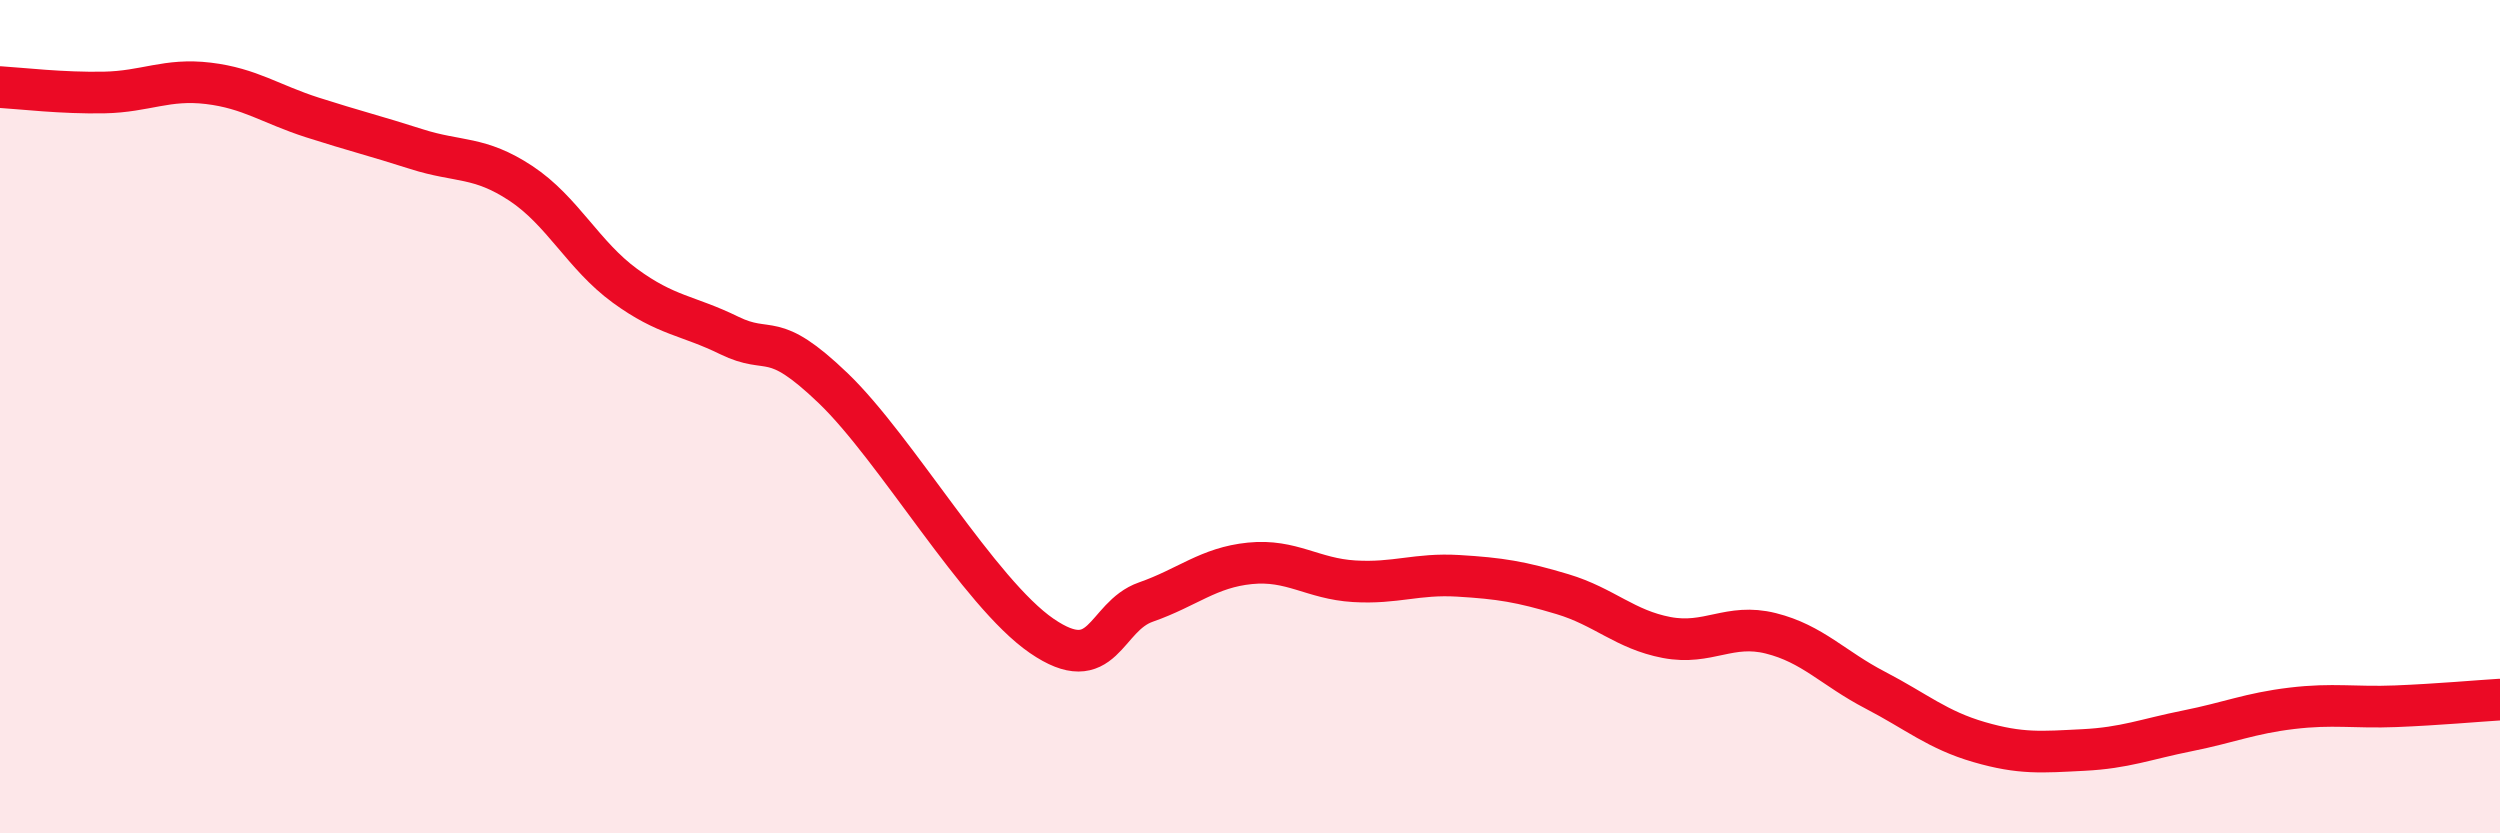
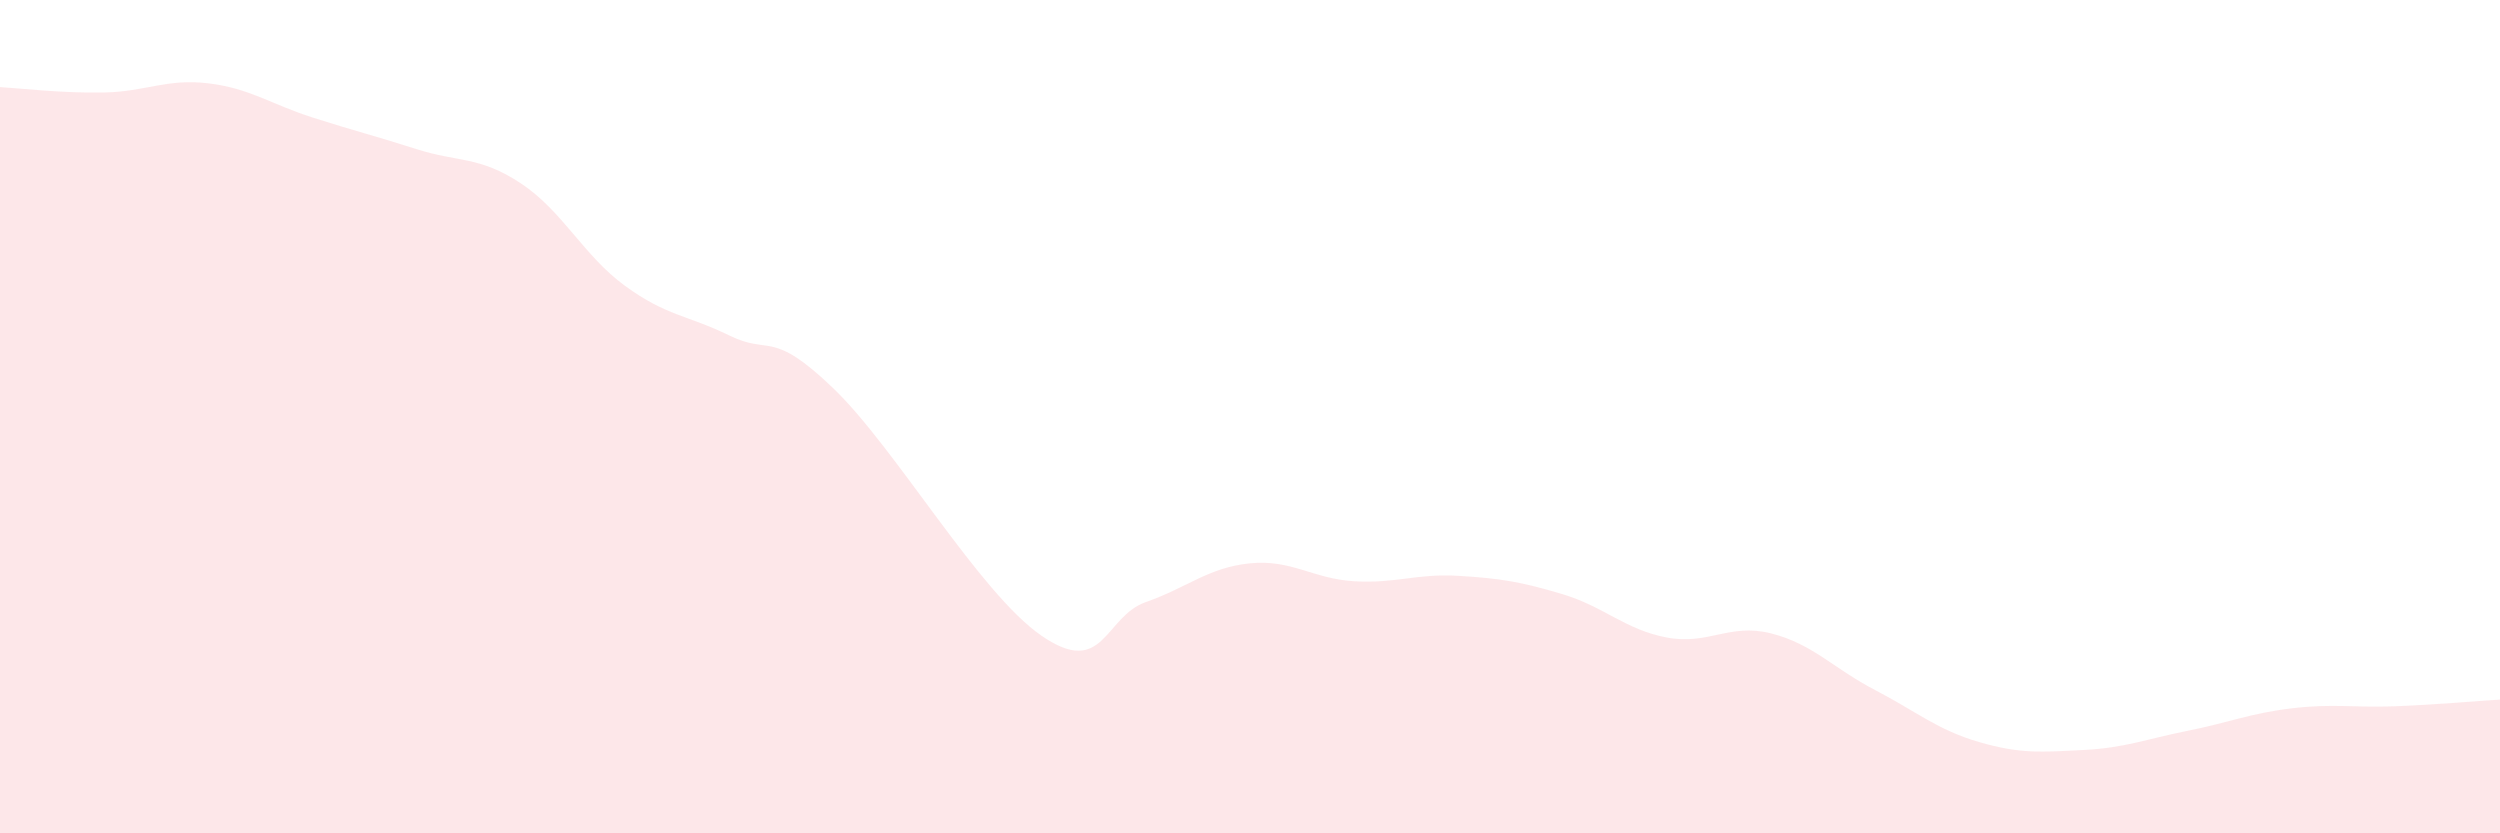
<svg xmlns="http://www.w3.org/2000/svg" width="60" height="20" viewBox="0 0 60 20">
  <path d="M 0,2.09 C 0.5,2.12 1.5,2.24 2.5,2.22 C 3.5,2.2 4,1.88 5,2 C 6,2.12 6.5,2.5 7.5,2.82 C 8.5,3.14 9,3.26 10,3.58 C 11,3.9 11.5,3.74 12.5,4.4 C 13.5,5.06 14,6.13 15,6.86 C 16,7.59 16.5,7.56 17.5,8.05 C 18.5,8.54 18.5,7.88 20,9.32 C 21.5,10.76 23.5,14.23 25,15.26 C 26.5,16.29 26.5,14.8 27.5,14.45 C 28.5,14.1 29,13.62 30,13.52 C 31,13.42 31.5,13.89 32.5,13.95 C 33.5,14.01 34,13.76 35,13.82 C 36,13.88 36.5,13.96 37.5,14.26 C 38.5,14.56 39,15.11 40,15.3 C 41,15.49 41.5,14.95 42.5,15.2 C 43.5,15.45 44,16.04 45,16.56 C 46,17.08 46.5,17.52 47.5,17.81 C 48.5,18.1 49,18.05 50,18 C 51,17.95 51.5,17.74 52.5,17.54 C 53.5,17.34 54,17.12 55,17 C 56,16.88 56.5,16.99 57.5,16.95 C 58.5,16.91 59.5,16.82 60,16.79L60 20L0 20Z" fill="#EB0A25" opacity="0.1" stroke-linecap="round" stroke-linejoin="round" />
-   <path d="M 0,2.09 C 0.5,2.12 1.5,2.24 2.5,2.22 C 3.5,2.2 4,1.88 5,2 C 6,2.12 6.5,2.5 7.5,2.82 C 8.5,3.14 9,3.26 10,3.58 C 11,3.9 11.5,3.74 12.5,4.4 C 13.5,5.06 14,6.13 15,6.86 C 16,7.59 16.5,7.56 17.5,8.05 C 18.5,8.54 18.5,7.88 20,9.32 C 21.5,10.76 23.5,14.23 25,15.26 C 26.5,16.29 26.5,14.8 27.5,14.45 C 28.5,14.1 29,13.62 30,13.52 C 31,13.42 31.5,13.89 32.5,13.95 C 33.5,14.01 34,13.76 35,13.82 C 36,13.88 36.5,13.96 37.5,14.26 C 38.5,14.56 39,15.11 40,15.3 C 41,15.49 41.5,14.95 42.5,15.2 C 43.5,15.45 44,16.04 45,16.56 C 46,17.08 46.5,17.52 47.5,17.81 C 48.5,18.1 49,18.05 50,18 C 51,17.95 51.5,17.74 52.5,17.54 C 53.5,17.34 54,17.12 55,17 C 56,16.88 56.5,16.99 57.5,16.95 C 58.5,16.91 59.5,16.82 60,16.79" stroke="#EB0A25" stroke-width="1" fill="none" stroke-linecap="round" stroke-linejoin="round" />
</svg>